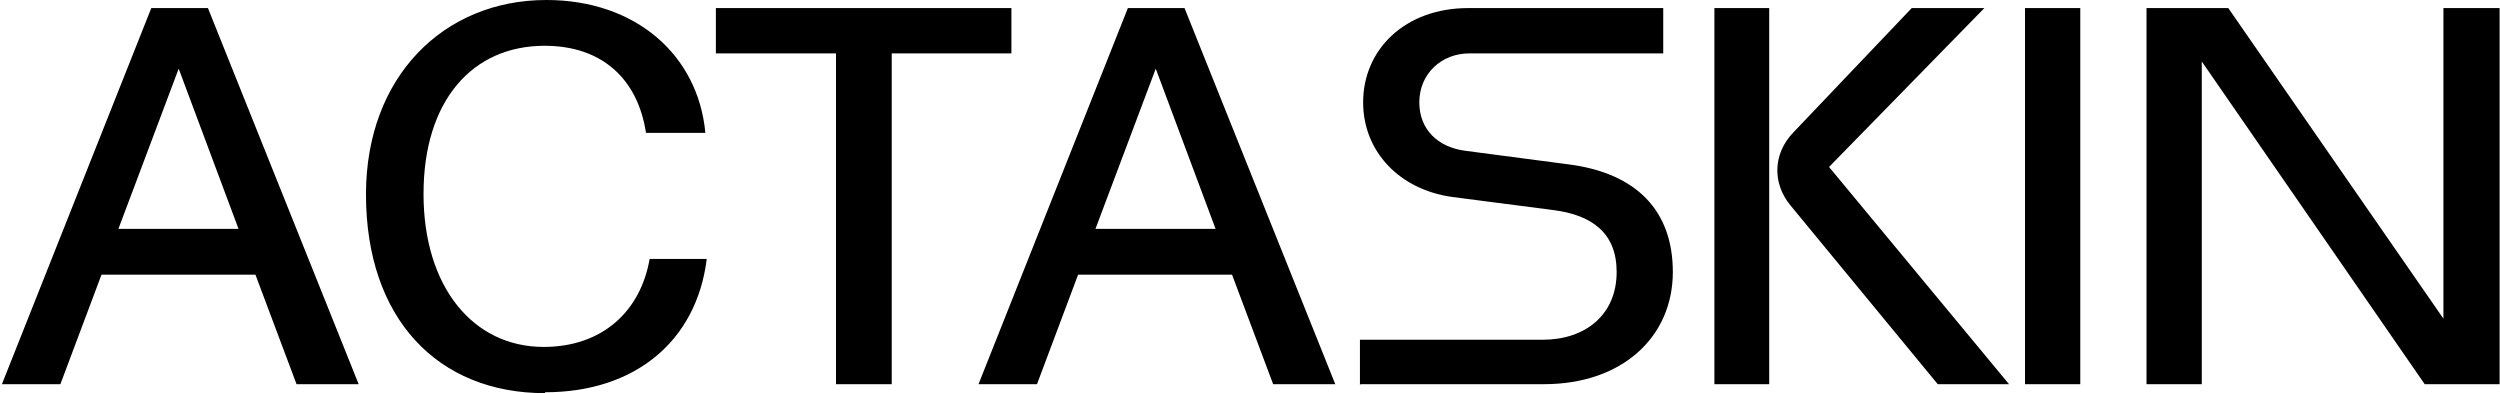
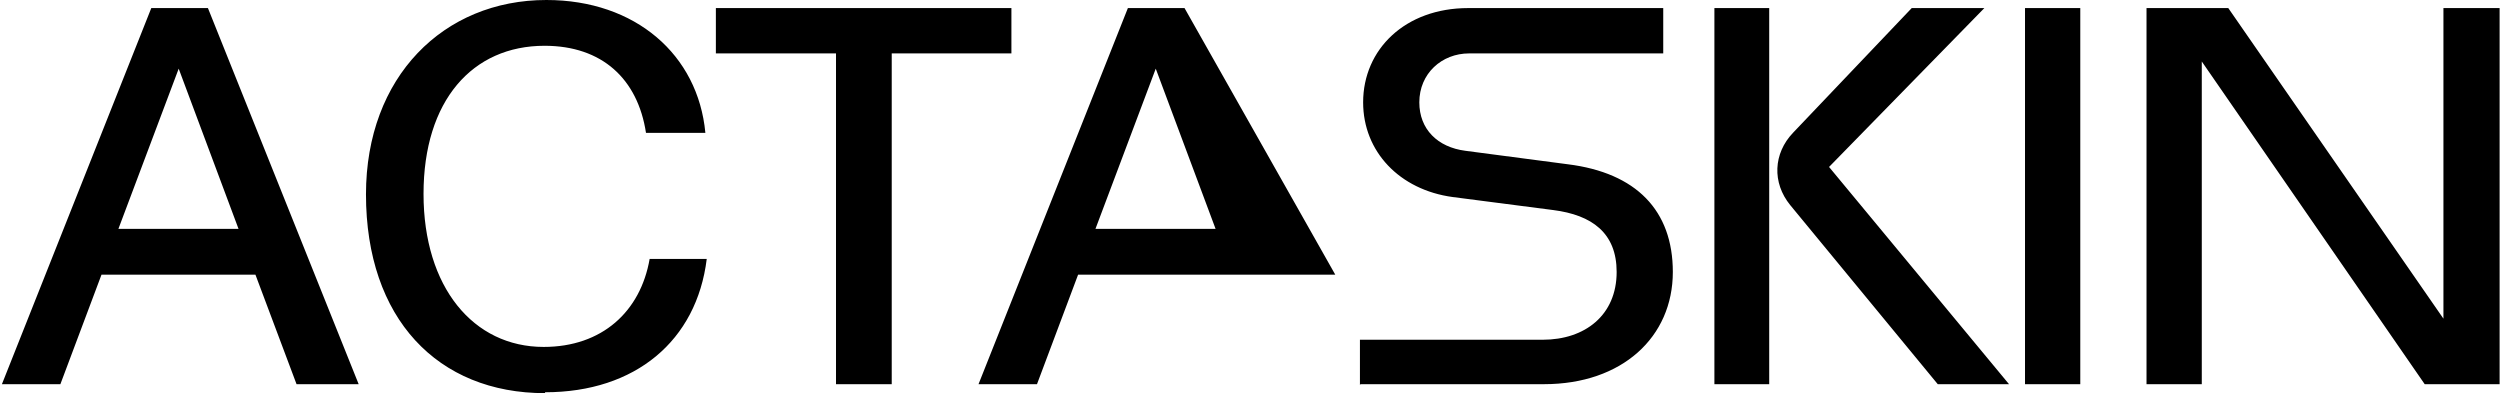
<svg xmlns="http://www.w3.org/2000/svg" fill="none" viewBox="0 0 1081 170" height="170" width="1081">
-   <path style="fill:#676767;fill:color(display-p3 0.404 0.404 0.404);fill-opacity:1;" fill="#676767" d="M928.153 166.119H952.052V26.587L1048.44 166.119H1080.83V3.493H1056.54V137.785L963.507 3.493H928.153V166.119ZM875.614 166.119H899.513V3.493H875.614V166.119ZM837.889 166.119H868.701L790.881 72.192L858.036 3.493H826.631L775.278 57.443C766.785 66.37 766.192 78.984 774.093 88.687L837.889 166.119ZM741.306 166.119H765.007V3.493H741.306V166.119ZM588.233 166.119H667.633C701.408 166.119 723.332 145.742 723.332 117.603C723.332 91.016 707.531 74.715 677.904 71.027L633.661 65.206C621.613 63.653 613.712 55.89 613.712 44.247C613.712 31.826 623.39 23.094 635.241 23.094H719.184V3.493H634.846C607.589 3.493 589.418 21.347 589.418 44.247C589.418 65.594 605.219 82.089 628.131 85.194L671.583 90.822C688.372 92.957 699.038 100.719 699.038 117.603C699.038 136.233 685.409 146.906 667.041 146.906H588.036V166.507L588.233 166.119ZM473.676 98.973L499.747 29.692L525.622 98.973H473.873H473.676ZM361.686 166.119H385.585V23.094H437.333V3.493H309.543V23.094H361.488V166.119H361.686ZM235.673 169.612C274.78 169.612 301.247 147.295 305.592 111.975H280.903C276.953 134.68 260.362 150.011 235.08 150.011C204.663 150.011 183.134 124.201 183.134 83.836C183.134 43.47 204.268 19.794 235.475 19.794C260.362 19.794 275.768 34.155 279.323 57.443H305C301.84 23.676 274.78 0 236.265 0C191.825 0 158.248 33.185 158.248 84.03C158.248 137.785 189.257 170 235.673 170V169.612ZM51.196 98.973L77.267 29.692L103.142 98.973H51.196ZM0.83 166.119H26.112L43.888 118.767H110.45L128.226 166.119H155.088L89.908 3.493H65.417L0.83 166.119ZM423.112 166.119H448.394L466.17 118.767H532.732L550.508 166.119H577.37L512.191 3.493H487.699L423.112 166.119Z" />
+   <path style="fill:#676767;fill:color(display-p3 0.404 0.404 0.404);fill-opacity:1;" fill="#676767" d="M928.153 166.119H952.052V26.587L1048.44 166.119H1080.83V3.493H1056.54V137.785L963.507 3.493H928.153V166.119ZM875.614 166.119H899.513V3.493H875.614V166.119ZM837.889 166.119H868.701L790.881 72.192L858.036 3.493H826.631L775.278 57.443C766.785 66.37 766.192 78.984 774.093 88.687L837.889 166.119ZM741.306 166.119H765.007V3.493H741.306V166.119ZM588.233 166.119H667.633C701.408 166.119 723.332 145.742 723.332 117.603C723.332 91.016 707.531 74.715 677.904 71.027L633.661 65.206C621.613 63.653 613.712 55.89 613.712 44.247C613.712 31.826 623.39 23.094 635.241 23.094H719.184V3.493H634.846C607.589 3.493 589.418 21.347 589.418 44.247C589.418 65.594 605.219 82.089 628.131 85.194L671.583 90.822C688.372 92.957 699.038 100.719 699.038 117.603C699.038 136.233 685.409 146.906 667.041 146.906H588.036V166.507L588.233 166.119ZM473.676 98.973L499.747 29.692L525.622 98.973H473.873H473.676ZM361.686 166.119H385.585V23.094H437.333V3.493H309.543V23.094H361.488V166.119H361.686ZM235.673 169.612C274.78 169.612 301.247 147.295 305.592 111.975H280.903C276.953 134.68 260.362 150.011 235.08 150.011C204.663 150.011 183.134 124.201 183.134 83.836C183.134 43.47 204.268 19.794 235.475 19.794C260.362 19.794 275.768 34.155 279.323 57.443H305C301.84 23.676 274.78 0 236.265 0C191.825 0 158.248 33.185 158.248 84.03C158.248 137.785 189.257 170 235.673 170V169.612ZM51.196 98.973L77.267 29.692L103.142 98.973H51.196ZM0.83 166.119H26.112L43.888 118.767H110.45L128.226 166.119H155.088L89.908 3.493H65.417L0.83 166.119ZM423.112 166.119H448.394L466.17 118.767H532.732H577.37L512.191 3.493H487.699L423.112 166.119Z" />
</svg>